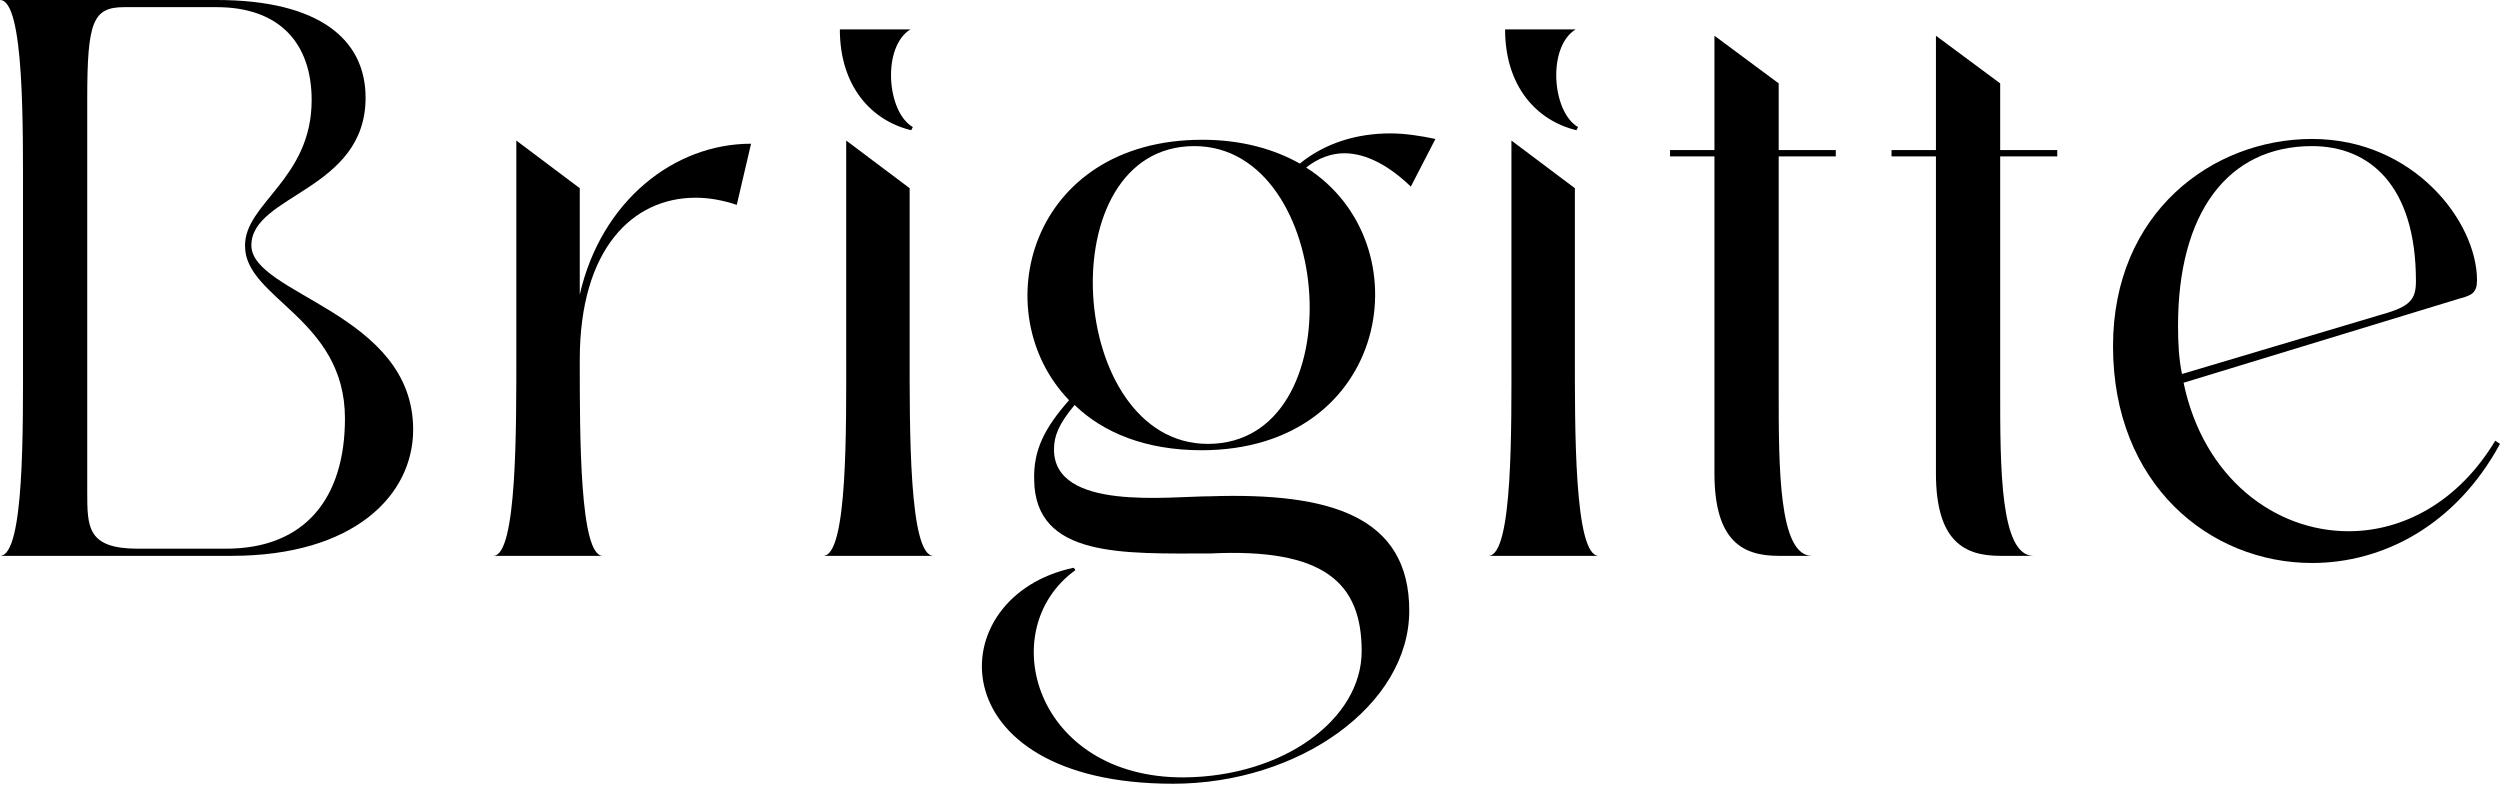
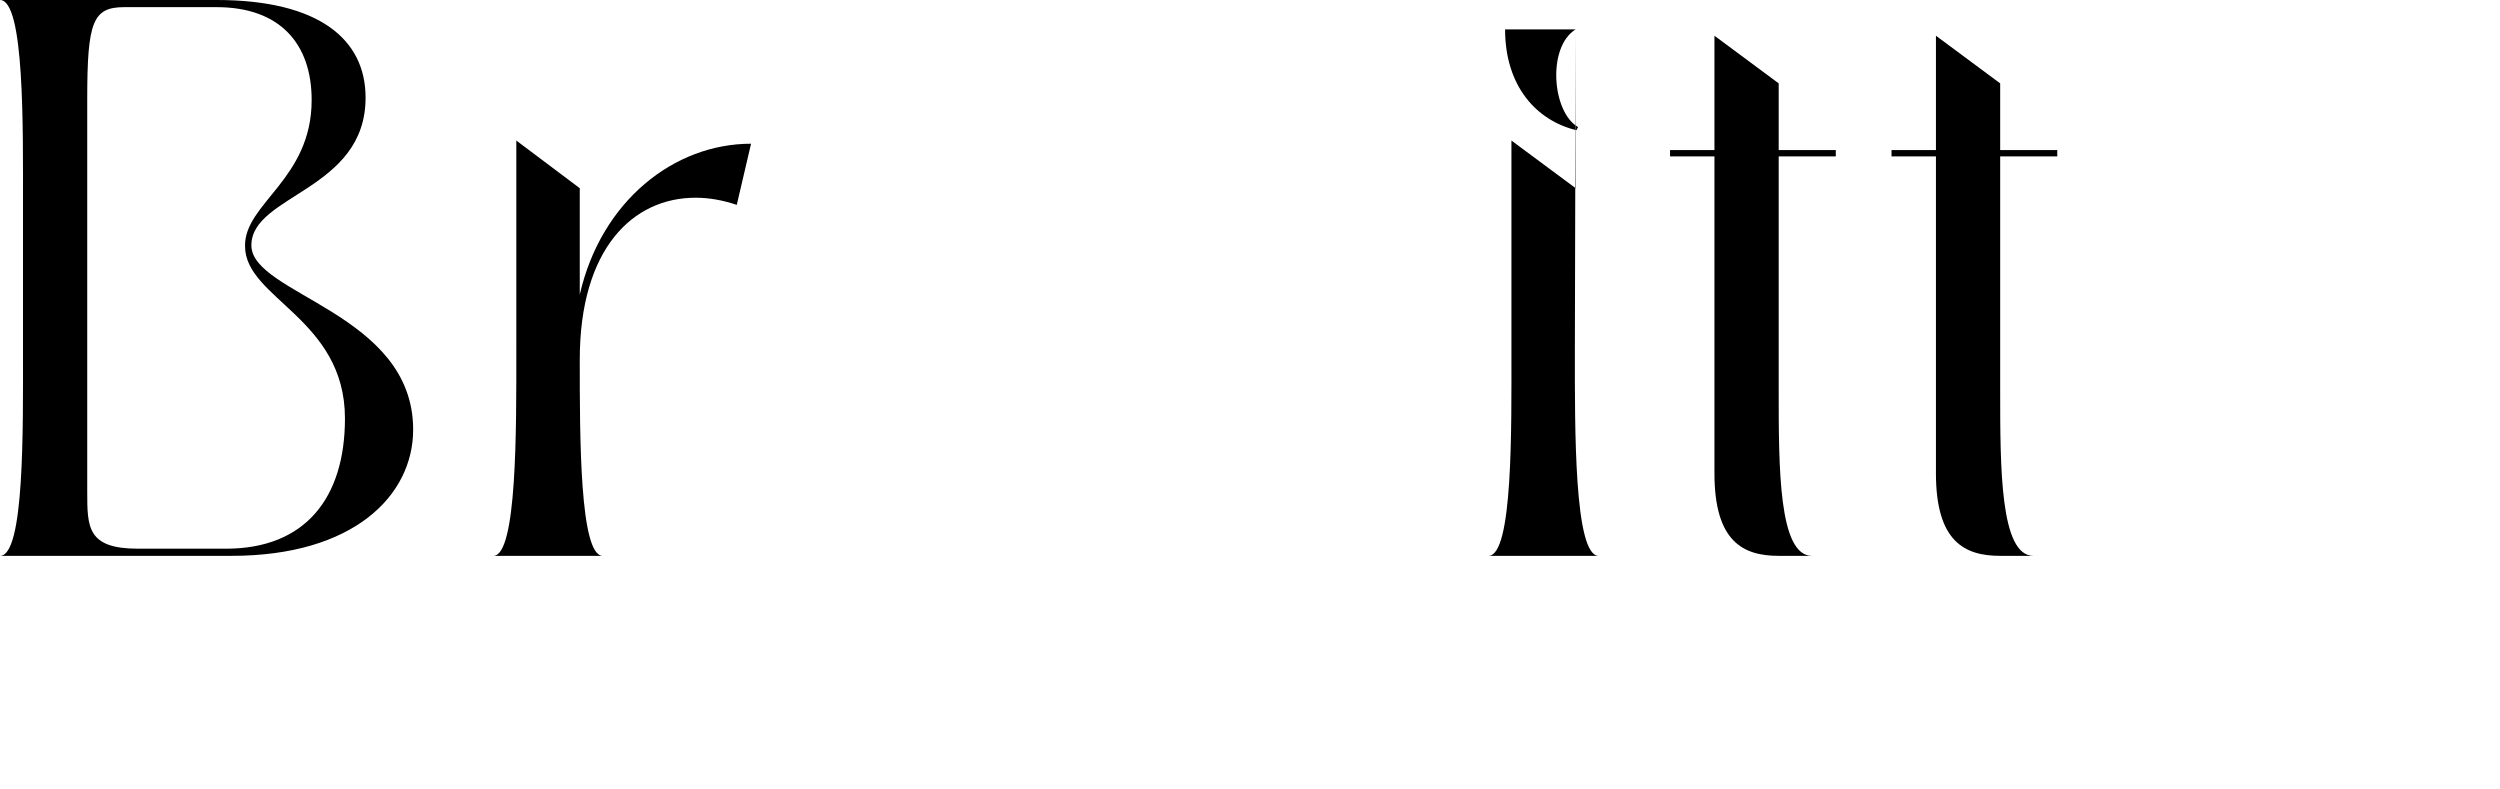
<svg xmlns="http://www.w3.org/2000/svg" width="168" height="53" viewBox="0 0 168 53" fill="none">
  <path d="M27.764 28.868C27.764 21.024 16.893 19.797 16.893 16.488C16.893 13.073 24.567 12.807 24.567 6.563C24.567 2.668 21.476 0 14.548 0H0C1.652 0 1.545 8.591 1.545 13.767V23.586C1.545 28.762 1.652 37.353 0 37.353H15.561C23.767 37.353 27.764 33.297 27.764 28.868ZM5.862 33.03V6.67C5.862 1.441 6.235 0.48 8.367 0.48H14.548C18.811 0.48 20.943 2.935 20.943 6.723C20.943 12.06 16.413 13.66 16.467 16.542C16.467 20.064 23.181 21.398 23.181 28.121C23.181 33.457 20.517 36.872 15.188 36.872H9.272C5.862 36.872 5.862 35.432 5.862 33.03Z" fill="black" />
  <path d="M38.96 24.172C38.96 16.702 42.53 13.287 46.74 13.287C47.646 13.287 48.552 13.447 49.511 13.767L50.471 9.658C45.301 9.658 40.399 13.5 38.96 19.797V12.647L34.697 9.445V23.586C34.697 28.762 34.75 37.353 33.151 37.353H40.505C38.96 37.353 38.96 29.402 38.96 24.172Z" fill="black" />
-   <path d="M61.181 1.974H56.438C56.438 5.816 58.57 8.111 61.235 8.751L61.341 8.538C59.583 7.524 59.263 3.148 61.181 1.974ZM61.128 23.586V12.647L56.865 9.445V23.586C56.865 28.762 56.971 37.353 55.319 37.353H62.727C61.075 37.353 61.128 28.762 61.128 23.586Z" fill="black" />
-   <path d="M94.702 41.035C94.702 34.685 89.373 33.084 81.326 33.351C78.555 33.351 70.828 34.364 70.828 30.202C70.828 29.295 71.148 28.495 72.214 27.214C74.132 29.082 77.01 30.256 80.74 30.256C93.423 30.256 95.768 16.328 87.774 11.259C88.574 10.619 89.48 10.299 90.332 10.299C91.877 10.299 93.423 11.206 94.808 12.54L96.46 9.338C95.448 9.125 94.435 8.965 93.423 8.965C91.185 8.965 89.053 9.605 87.348 10.992C85.643 10.032 83.458 9.392 80.793 9.392C69.176 9.392 66.138 20.971 71.841 26.894C70.189 28.762 69.442 30.256 69.496 32.23C69.549 37.513 75.518 37.193 81.326 37.193C89 36.819 91.504 39.167 91.504 43.756C91.504 48.345 86.229 52.187 79.568 52.24C69.549 52.294 66.725 42.315 72.267 38.313L72.16 38.153C63.154 40.021 62.888 52.667 78.822 52.667C87.295 52.667 94.702 47.385 94.702 41.035ZM80.26 9.818C89.746 9.818 91.078 29.829 81.166 29.829C71.681 29.829 70.402 9.818 80.26 9.818Z" fill="black" />
-   <path d="M105.884 1.974H101.142C101.142 5.816 103.273 8.111 105.938 8.751L106.044 8.538C104.286 7.524 103.966 3.148 105.884 1.974ZM105.831 23.586V12.647L101.568 9.445V23.586C101.568 28.762 101.675 37.353 100.023 37.353H107.43C105.778 37.353 105.831 28.762 105.831 23.586Z" fill="black" />
+   <path d="M105.884 1.974H101.142C101.142 5.816 103.273 8.111 105.938 8.751L106.044 8.538C104.286 7.524 103.966 3.148 105.884 1.974ZV12.647L101.568 9.445V23.586C101.568 28.762 101.675 37.353 100.023 37.353H107.43C105.778 37.353 105.831 28.762 105.831 23.586Z" fill="black" />
  <path d="M119.528 26.254V10.512H123.365V10.085H119.528V5.603L115.211 2.401V10.085H112.227V10.512H115.211V31.803C115.211 36.392 117.13 37.353 119.528 37.353H121.766C119.528 37.353 119.528 31.43 119.528 26.254Z" fill="black" />
  <path d="M134.412 26.254V10.512H138.248V10.085H134.412V5.603L130.095 2.401V10.085H127.111V10.512H130.095V31.803C130.095 36.392 132.014 37.353 134.412 37.353H136.65C134.412 37.353 134.412 31.43 134.412 26.254Z" fill="black" />
-   <path d="M168 29.829L167.68 29.615C165.176 33.778 161.445 35.699 157.822 35.699C152.866 35.699 148.07 32.123 146.737 25.72L165.282 20.064C166.082 19.85 166.455 19.69 166.455 18.836C166.455 14.888 162.191 9.338 155.37 9.338C148.656 9.338 141.995 14.301 141.995 23.265C141.995 32.55 148.496 37.833 155.37 37.833C160.113 37.833 165.016 35.325 168 29.829ZM146.364 21.878C146.364 14.354 149.668 9.818 155.37 9.818C159.207 9.818 162.351 12.433 162.351 18.89C162.351 20.117 161.978 20.597 160.06 21.131L146.631 25.133C146.418 24.119 146.364 23.052 146.364 21.878Z" fill="black" />
</svg>